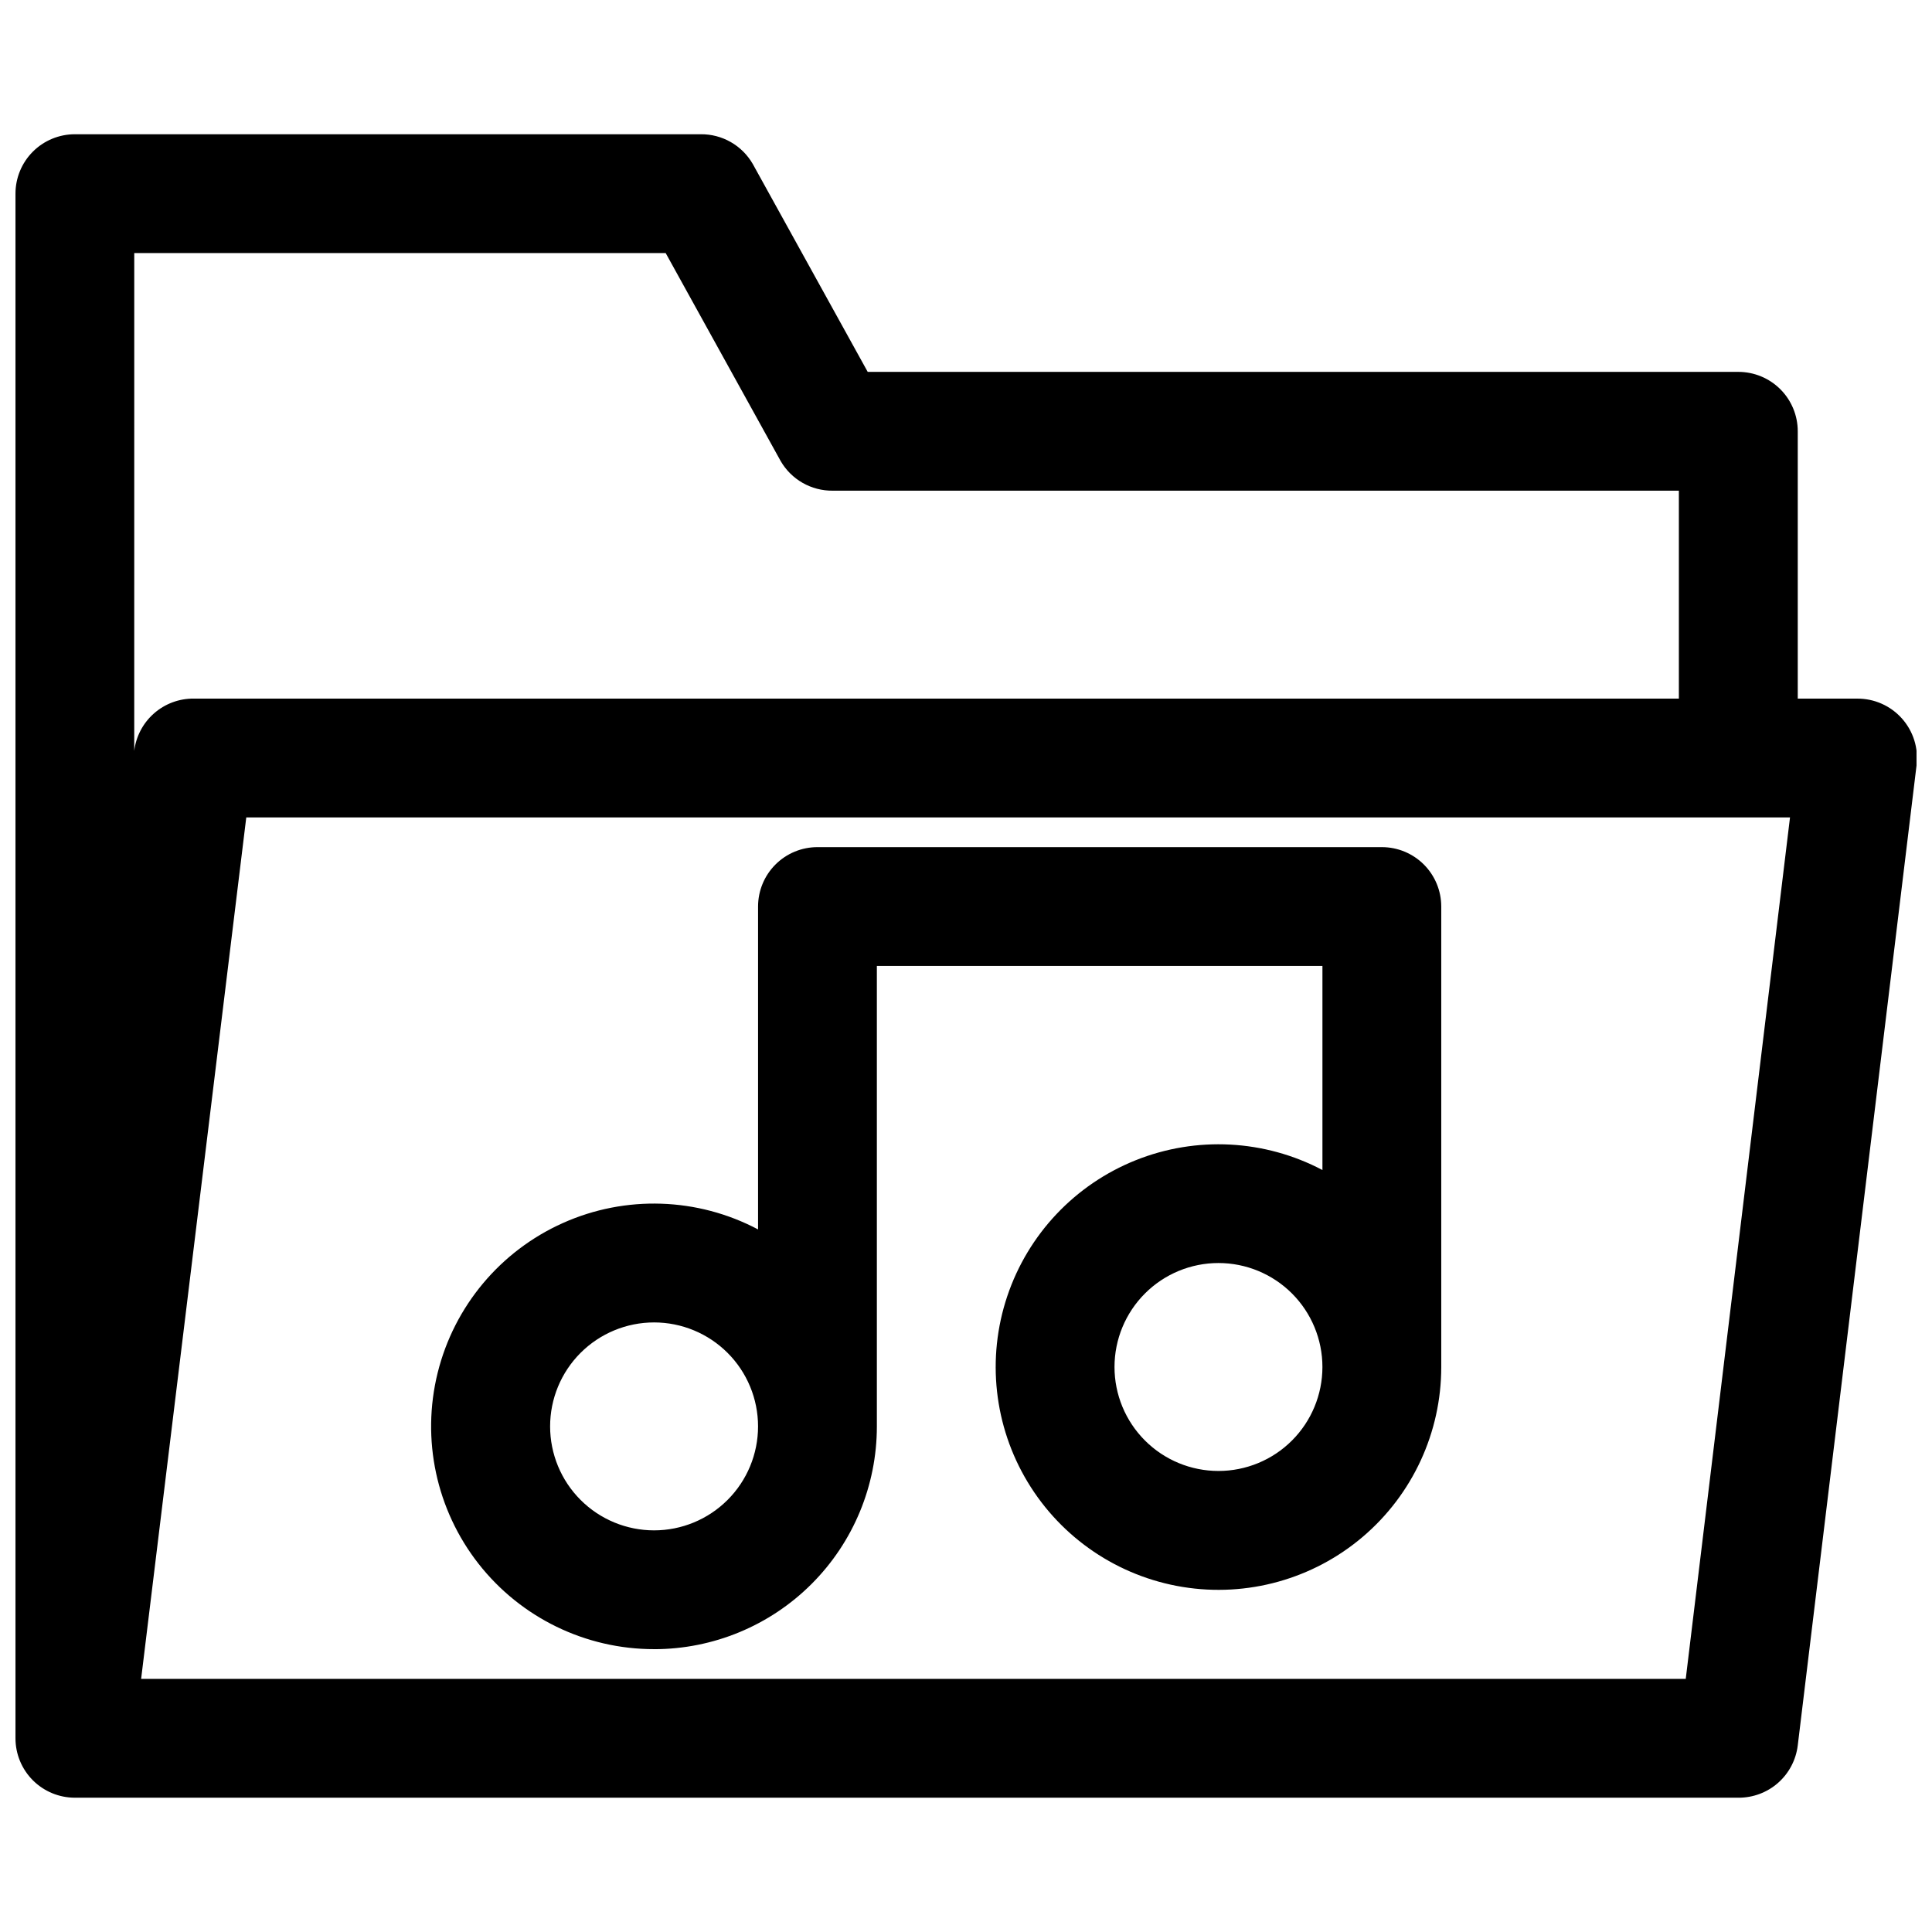
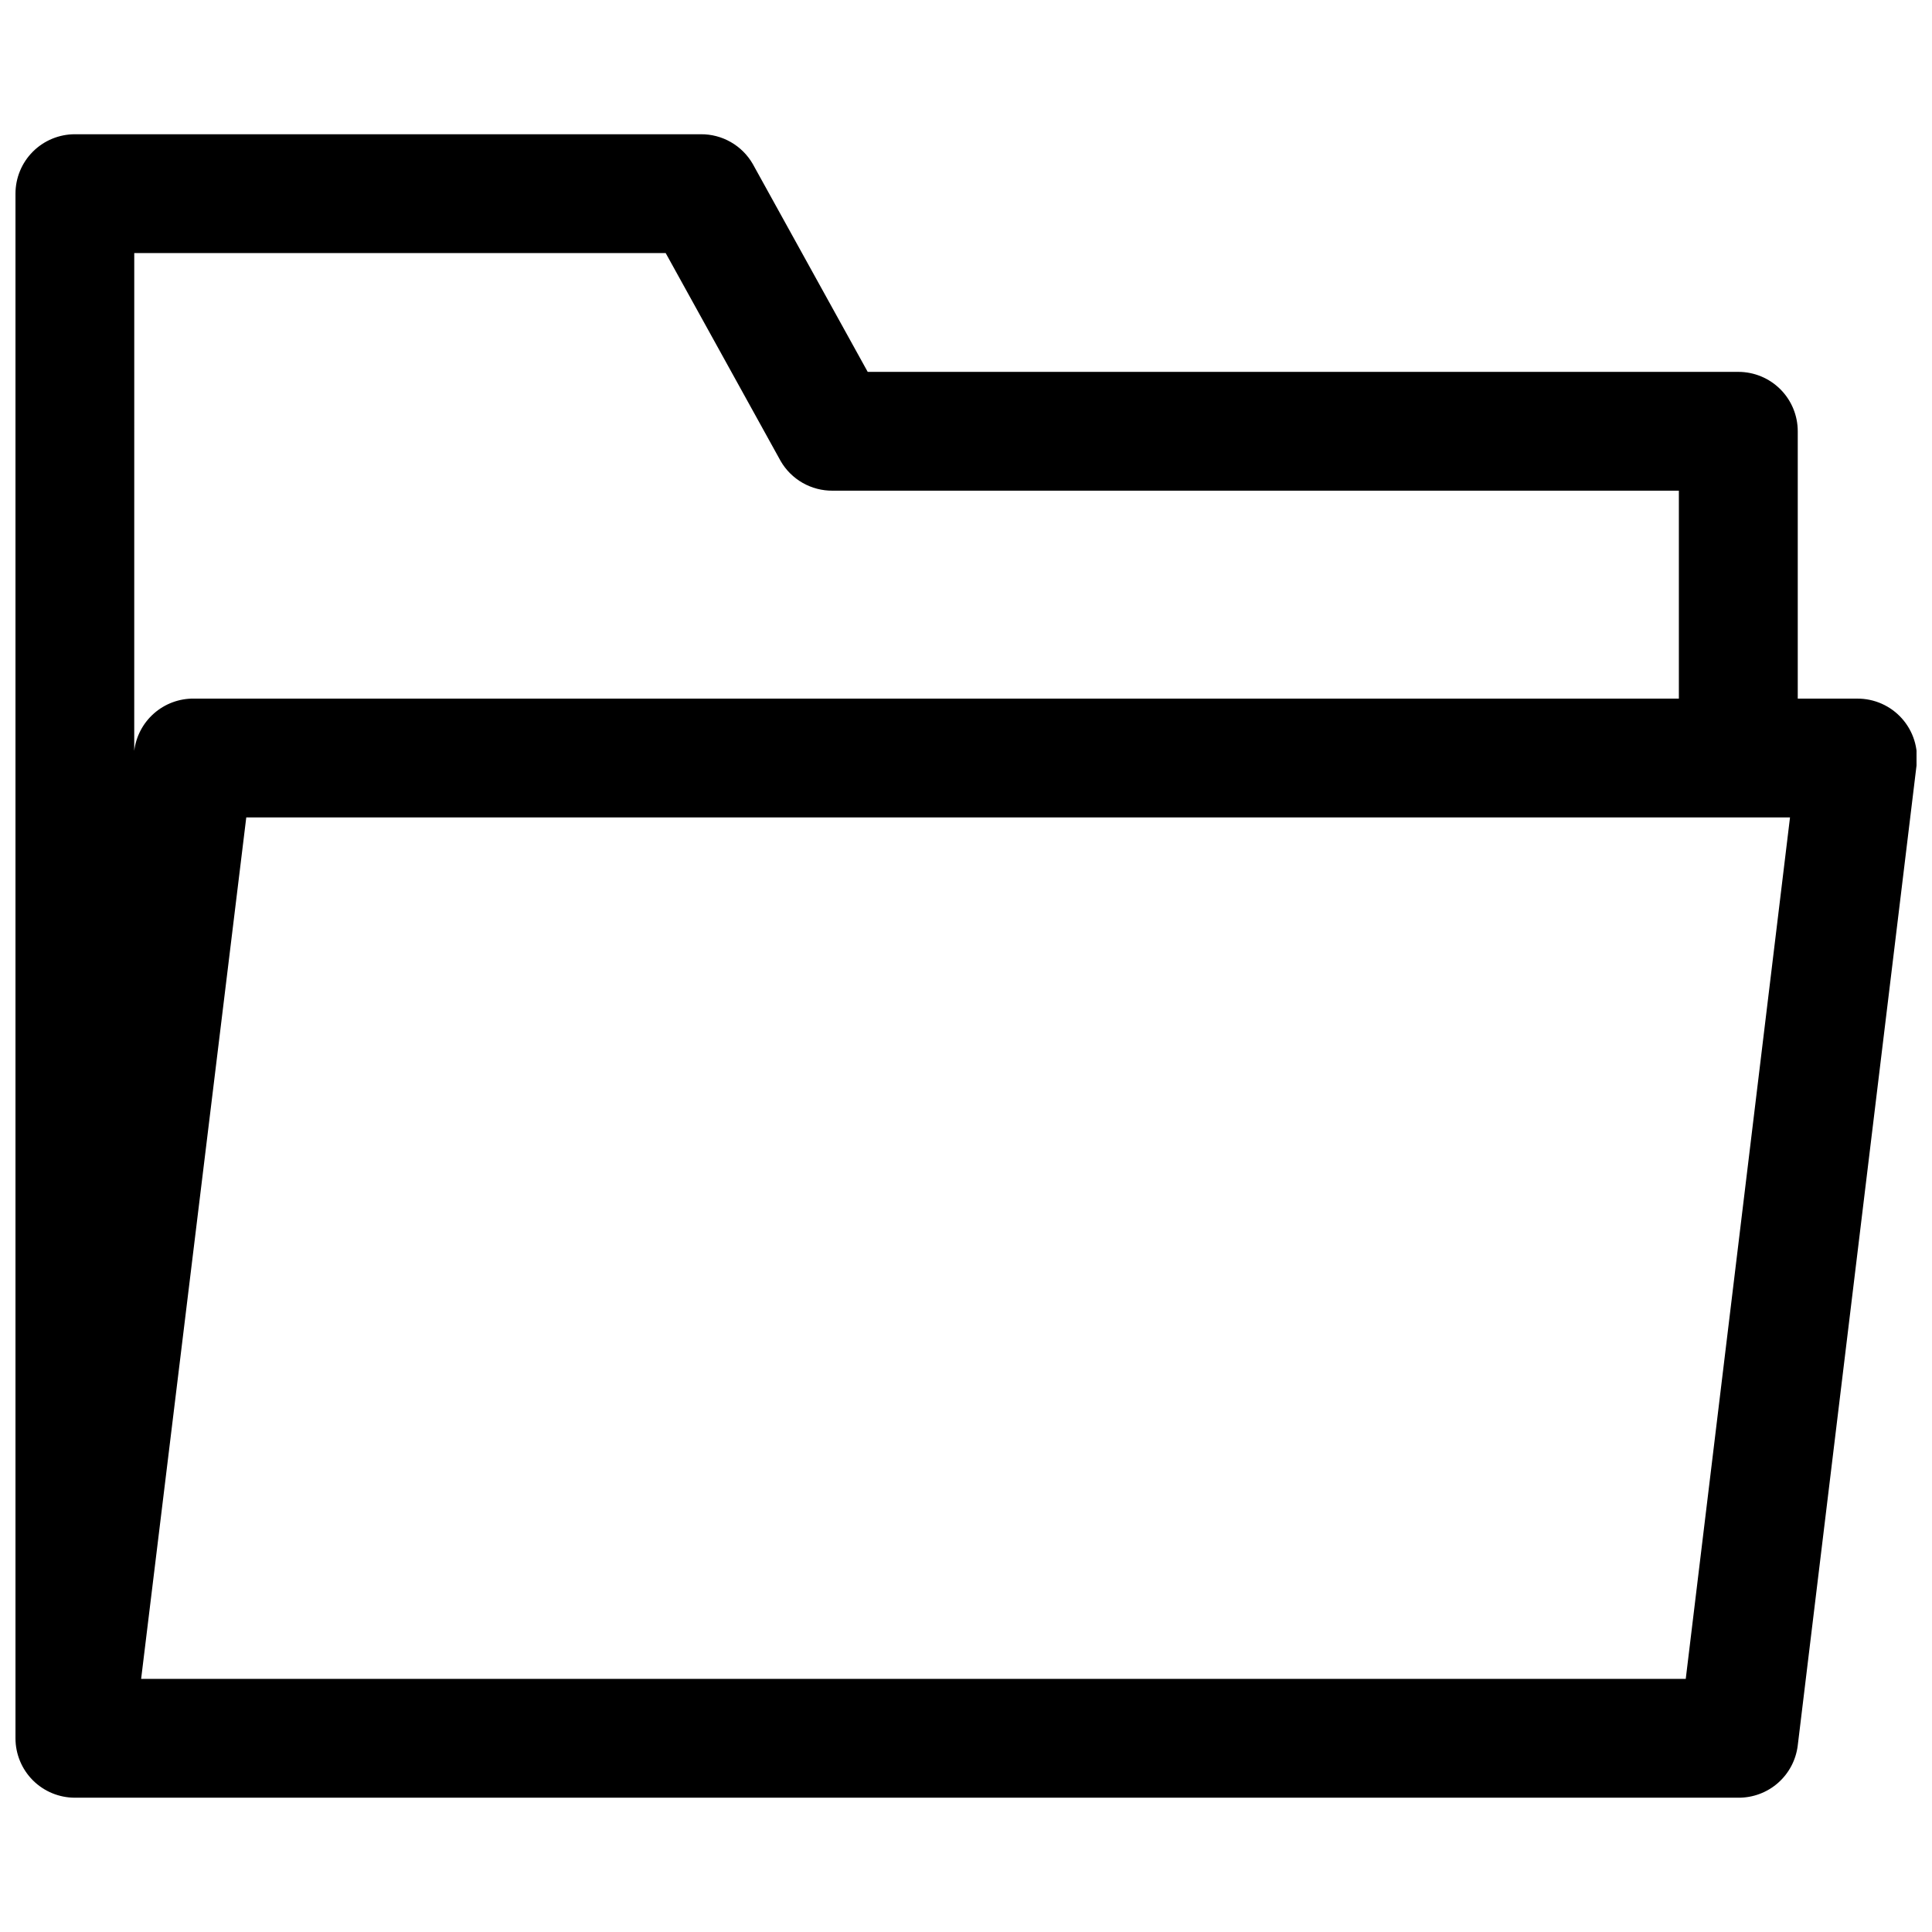
<svg xmlns="http://www.w3.org/2000/svg" width="800px" height="800px" version="1.1" viewBox="144 144 512 512">
  <defs>
    <clipPath id="a">
      <path d="m148.09 179h503.81v442h-503.81z" />
    </clipPath>
  </defs>
  <g clip-path="url(#a)">
    <path d="m163.84 620.41h440.84c3.867 0.027 7.609-1.367 10.516-3.922 2.902-2.559 4.762-6.09 5.227-9.934l31.488-259.78v0.004c0.543-4.492-0.871-9-3.887-12.379-3.012-3.375-7.332-5.289-11.855-5.258h-15.746v-70.848c0-4.176-1.656-8.18-4.609-11.133-2.953-2.953-6.957-4.609-11.133-4.609h-230.73l-30.465-55.105c-1.395-2.414-3.402-4.414-5.824-5.797-2.418-1.383-5.164-2.098-7.949-2.074h-165.87c-4.172 0-8.18 1.66-11.133 4.609-2.949 2.953-4.609 6.957-4.609 11.133v409.35c0 4.176 1.66 8.18 4.609 11.133 2.953 2.953 6.961 4.609 11.133 4.609zm454.53-259.78-27.629 228.29h-409.34l27.863-228.29zm-438.79-149.57h140.83l30.465 55.105c1.391 2.414 3.402 4.414 5.82 5.797 2.422 1.383 5.168 2.098 7.953 2.074h224.27v55.105l-393.6-0.004c-3.867-0.027-7.609 1.371-10.512 3.926-2.906 2.555-4.766 6.09-5.231 9.93z" />
  </g>
-   <path d="m317.34 581.05c15.656 0 30.676-6.219 41.746-17.293 11.074-11.07 17.293-26.09 17.293-41.746v-122.02h118.08v54.082-0.004c-15.32-8.082-33.418-9.031-49.496-2.59-16.082 6.438-28.523 19.613-34.031 36.039-5.508 16.422-3.523 34.438 5.426 49.27s23.957 24.984 41.055 27.77c17.098 2.789 34.555-2.074 47.75-13.297 13.195-11.227 20.793-27.676 20.785-45v-122.02c0-4.176-1.656-8.18-4.609-11.133s-6.957-4.609-11.133-4.609h-149.57c-4.176 0-8.18 1.656-11.133 4.609-2.949 2.953-4.609 6.957-4.609 11.133v85.57c-16.059-8.492-35.133-9.121-51.715-1.699-16.582 7.418-28.828 22.062-33.195 39.695-4.367 17.633-0.375 36.297 10.828 50.598s28.363 22.652 46.531 22.637zm149.57-47.23h-0.004c-7.309 0-14.316-2.902-19.48-8.07-5.168-5.168-8.07-12.176-8.07-19.484 0-7.305 2.902-14.312 8.07-19.48 5.164-5.168 12.172-8.07 19.48-8.07s14.316 2.902 19.484 8.07c5.164 5.168 8.066 12.176 8.066 19.48 0 7.309-2.902 14.316-8.066 19.484-5.168 5.168-12.176 8.07-19.484 8.07zm-149.57-39.359v-0.004c7.305 0 14.312 2.906 19.48 8.07 5.168 5.168 8.07 12.176 8.07 19.484 0 7.305-2.902 14.316-8.07 19.48-5.168 5.168-12.176 8.07-19.48 8.07-7.309 0-14.316-2.902-19.484-8.07-5.168-5.164-8.07-12.176-8.07-19.48 0-7.309 2.902-14.316 8.07-19.484 5.168-5.164 12.176-8.07 19.484-8.07z" />
</svg>